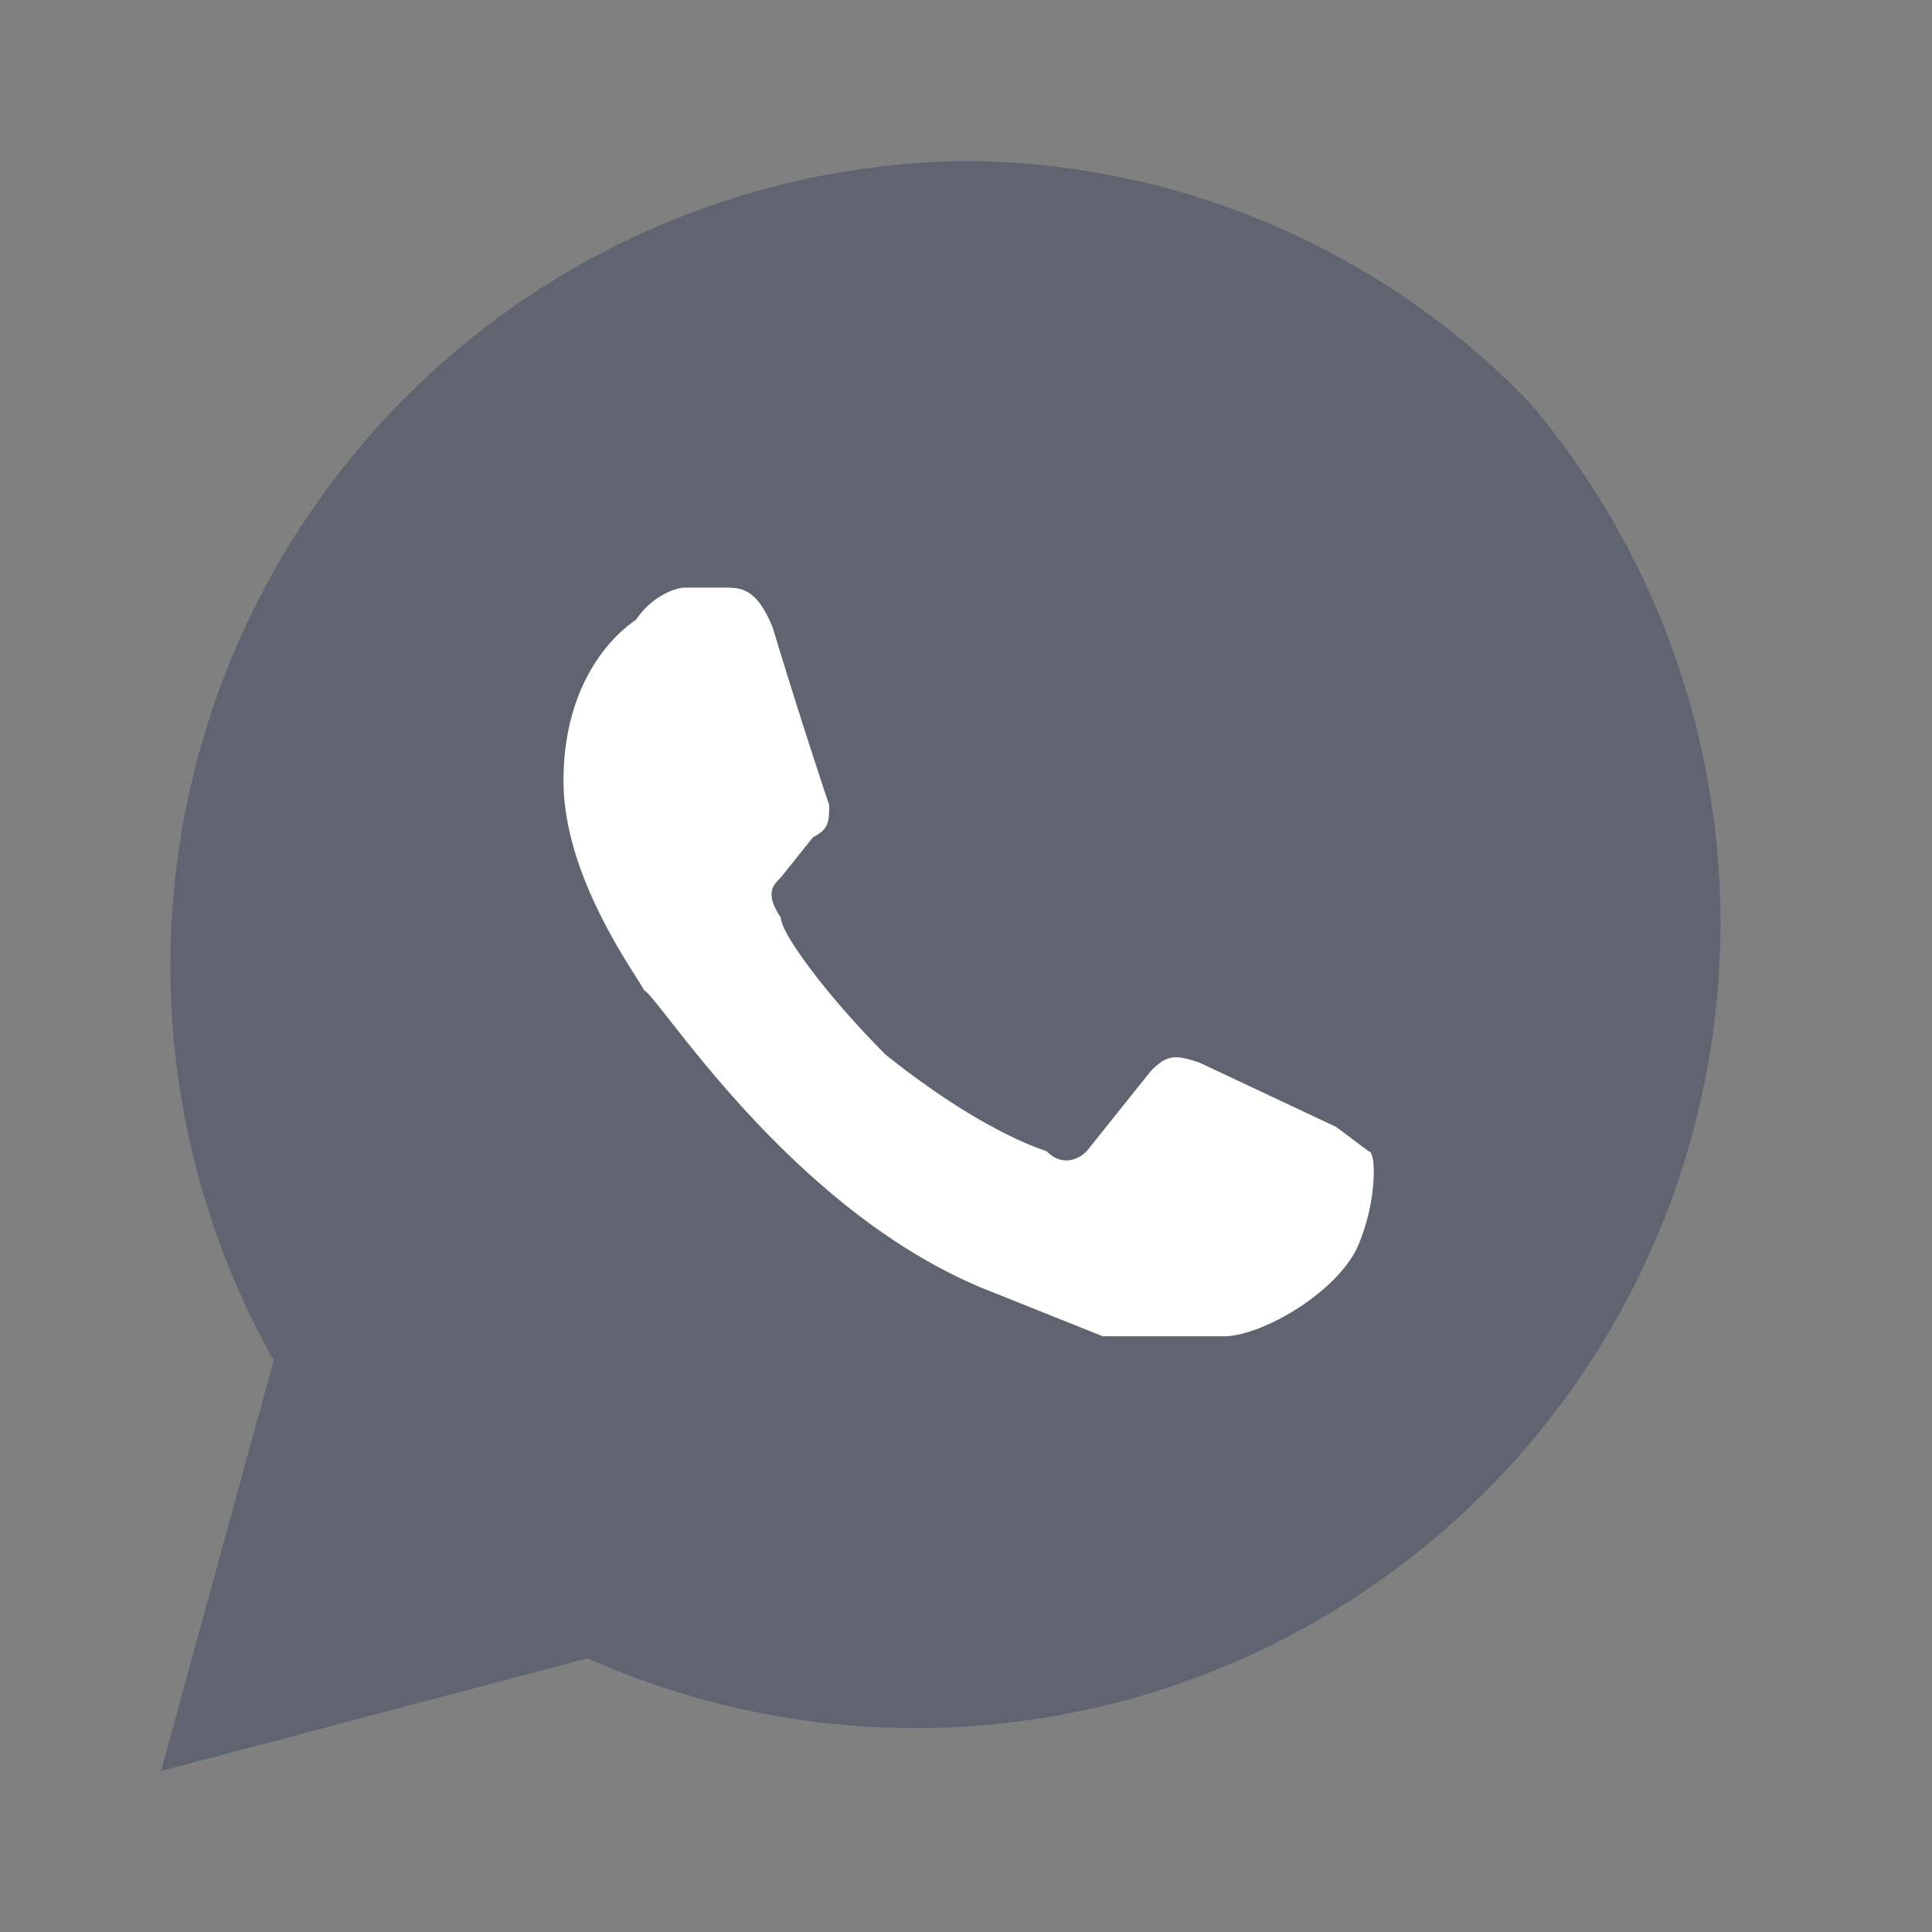
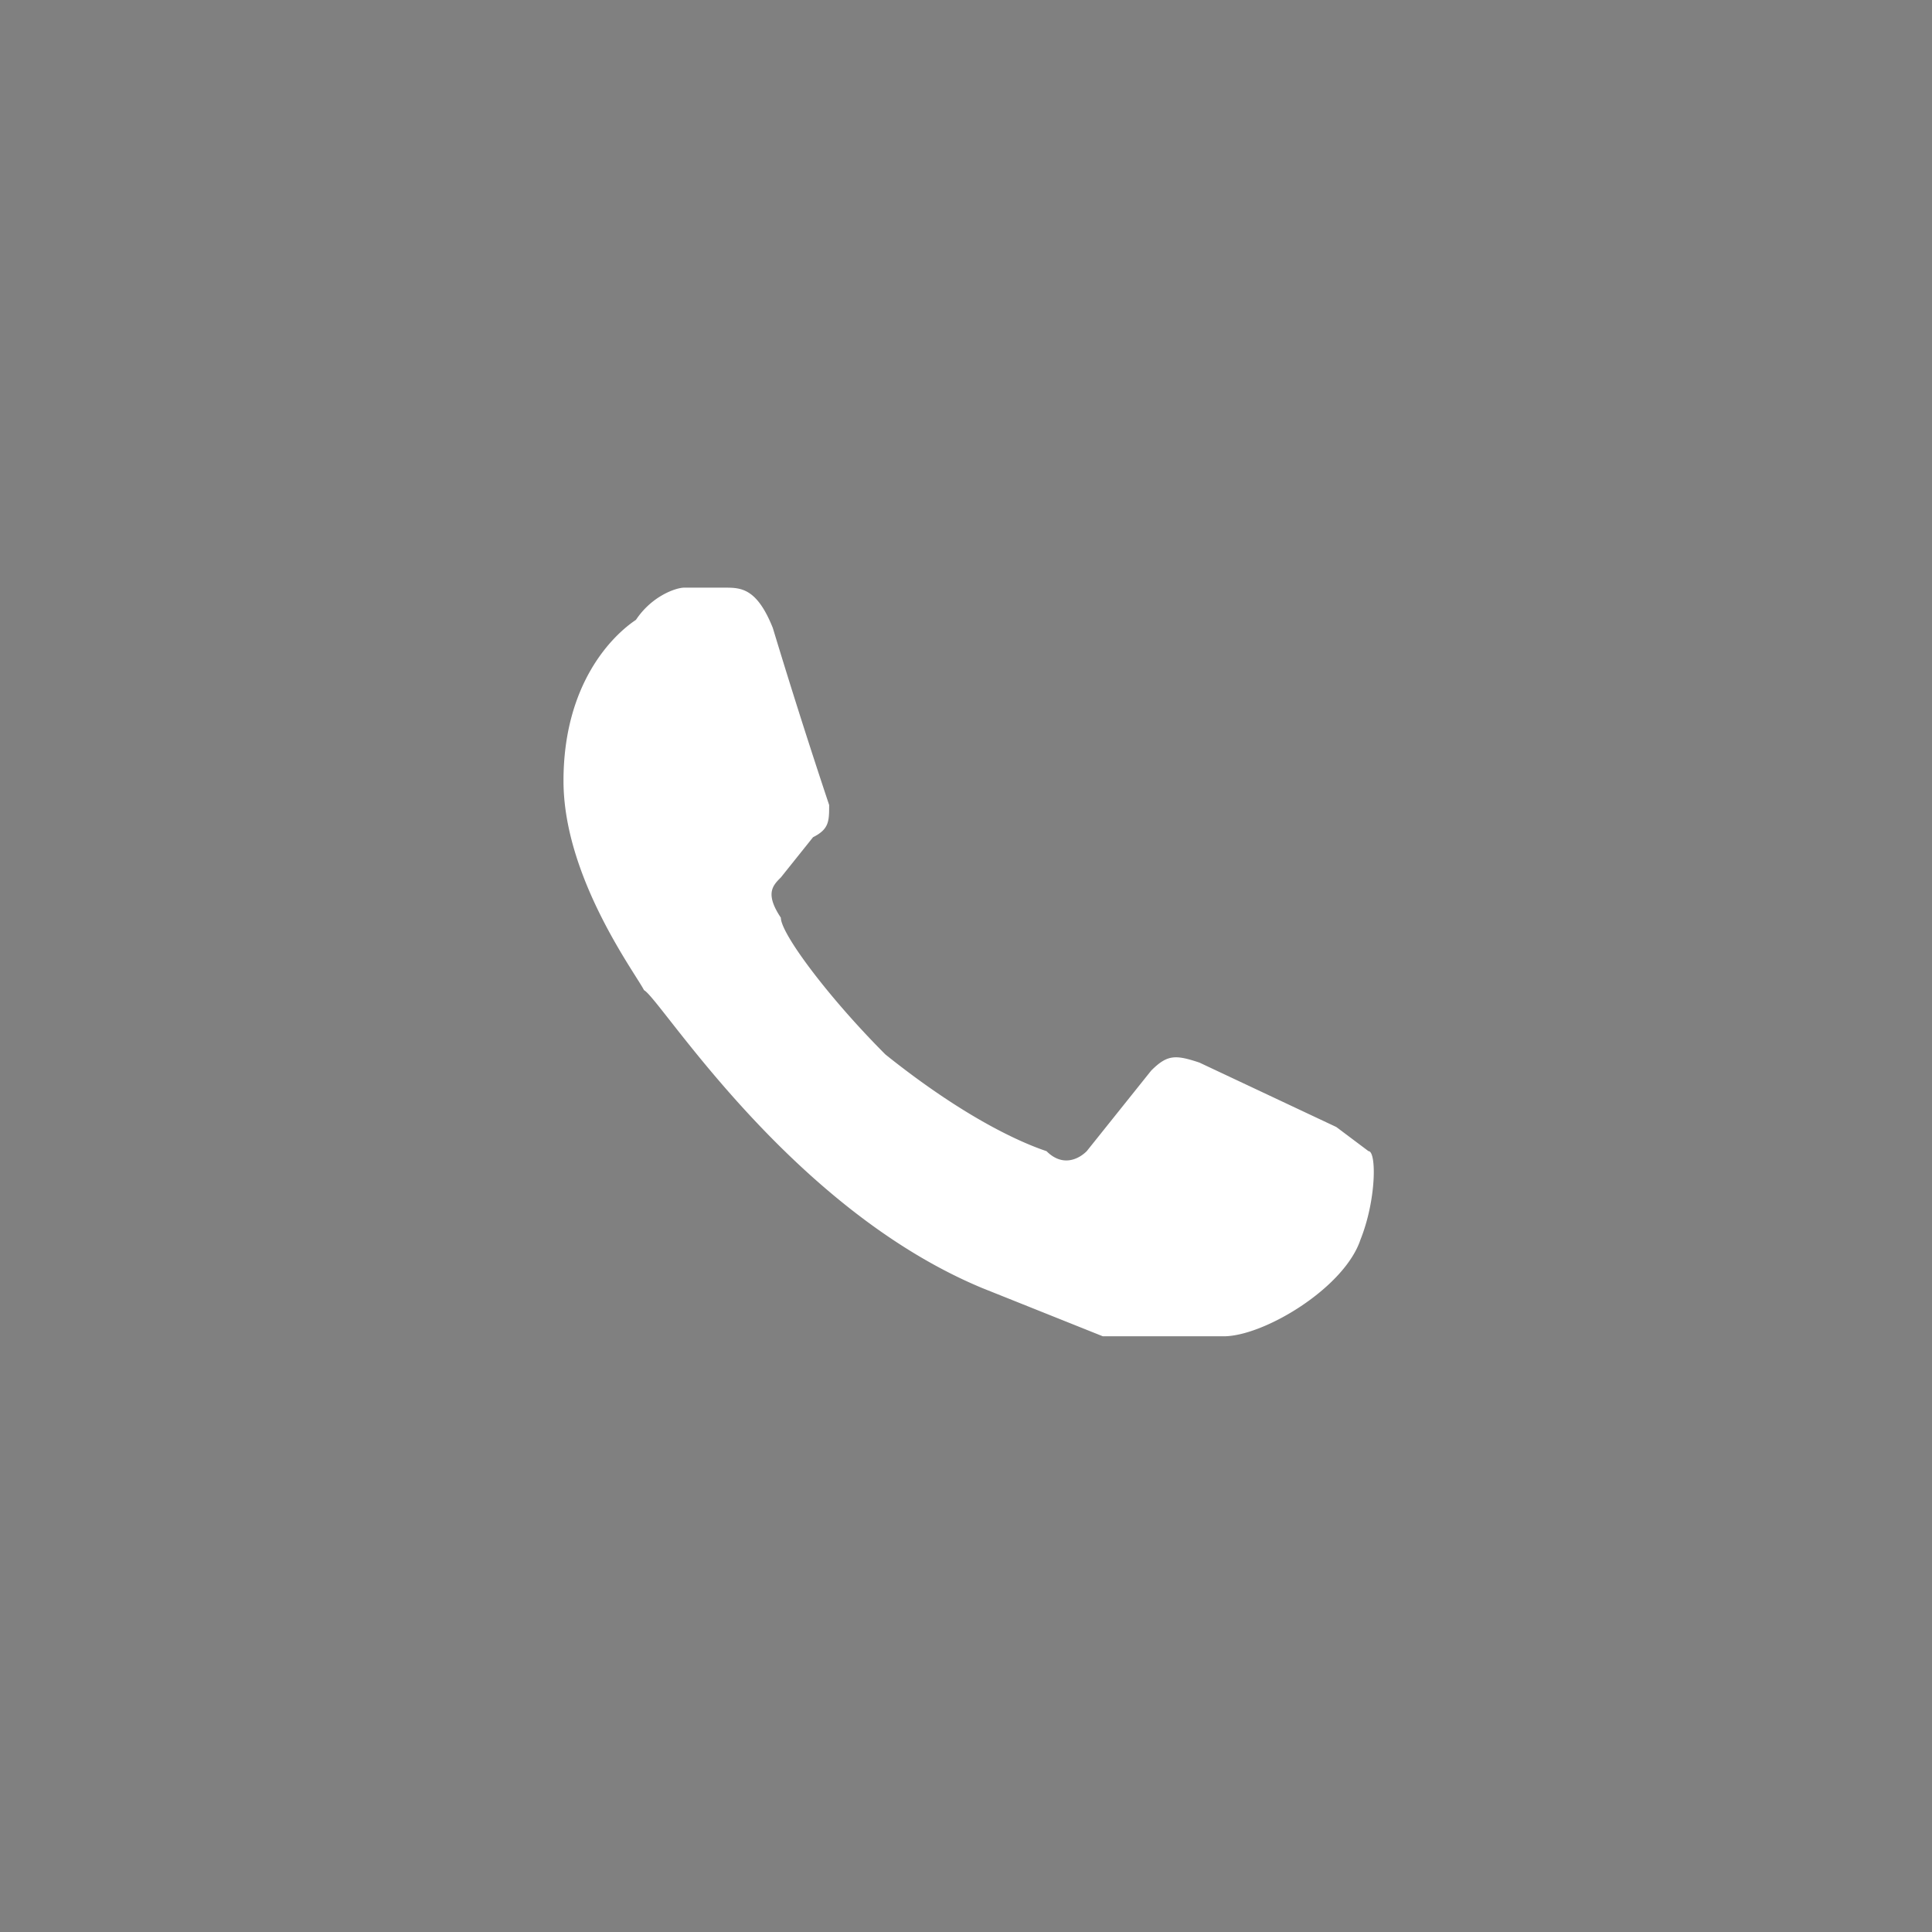
<svg xmlns="http://www.w3.org/2000/svg" width="24" height="24" viewBox="0 0 24 24" fill="none">
  <rect x="0" y="0" width="24" height="24" fill="#808080" stroke="none" />
-   <path d="M19 5a9.8 9.8 0 0 0-7-3 10 10 0 0 0-8.6 14.9L2 22l5.3-1.4A10 10 0 0 0 19 5Zm-2.4 9-1.7-.8c-.3-.1-.4-.1-.6.1l-.8 1c-.1.1-.3.2-.5 0-.3 0-1-.4-2-1.2a7.6 7.6 0 0 1-1.4-1.7c-.1-.3 0-.4.1-.5l.4-.5.2-.4c.1-.1 0-.3 0-.4l-.7-1.8c-.2-.5-.4-.5-.6-.5h-.5c-.1 0-.4 0-.6.3-.3.3-.9.9-.9 2.1 0 1.2.9 2.4 1 2.6.1.1 1.8 2.6 4.2 3.7l1.5.5c.5.2 1 .2 1.5.1.5 0 1.5-.6 1.7-1.1.2-.6.2-1.1.1-1.2l-.4-.3Z" fill="#16234b" fill-opacity=".3" />
  <path d="m14.9 13.2 1.7.8.4.3c.1 0 .1.6-.1 1.1-.2.6-1.2 1.2-1.7 1.2h-1.5l-1.5-.6c-2.4-1-4-3.6-4.2-3.7-.1-.2-1-1.4-1-2.6 0-1.2.6-1.8.9-2 .2-.3.5-.4.6-.4H9c.2 0 .4 0 .6.5a82.3 82.3 0 0 0 .7 2.2c0 .2 0 .3-.2.4l-.4.5c-.1.1-.2.2 0 .5 0 .2.6 1 1.3 1.7 1 .8 1.7 1.1 2 1.2.2.2.4.1.5 0l.8-1c.2-.2.3-.2.6-.1Z" fill="#fff" />
</svg>